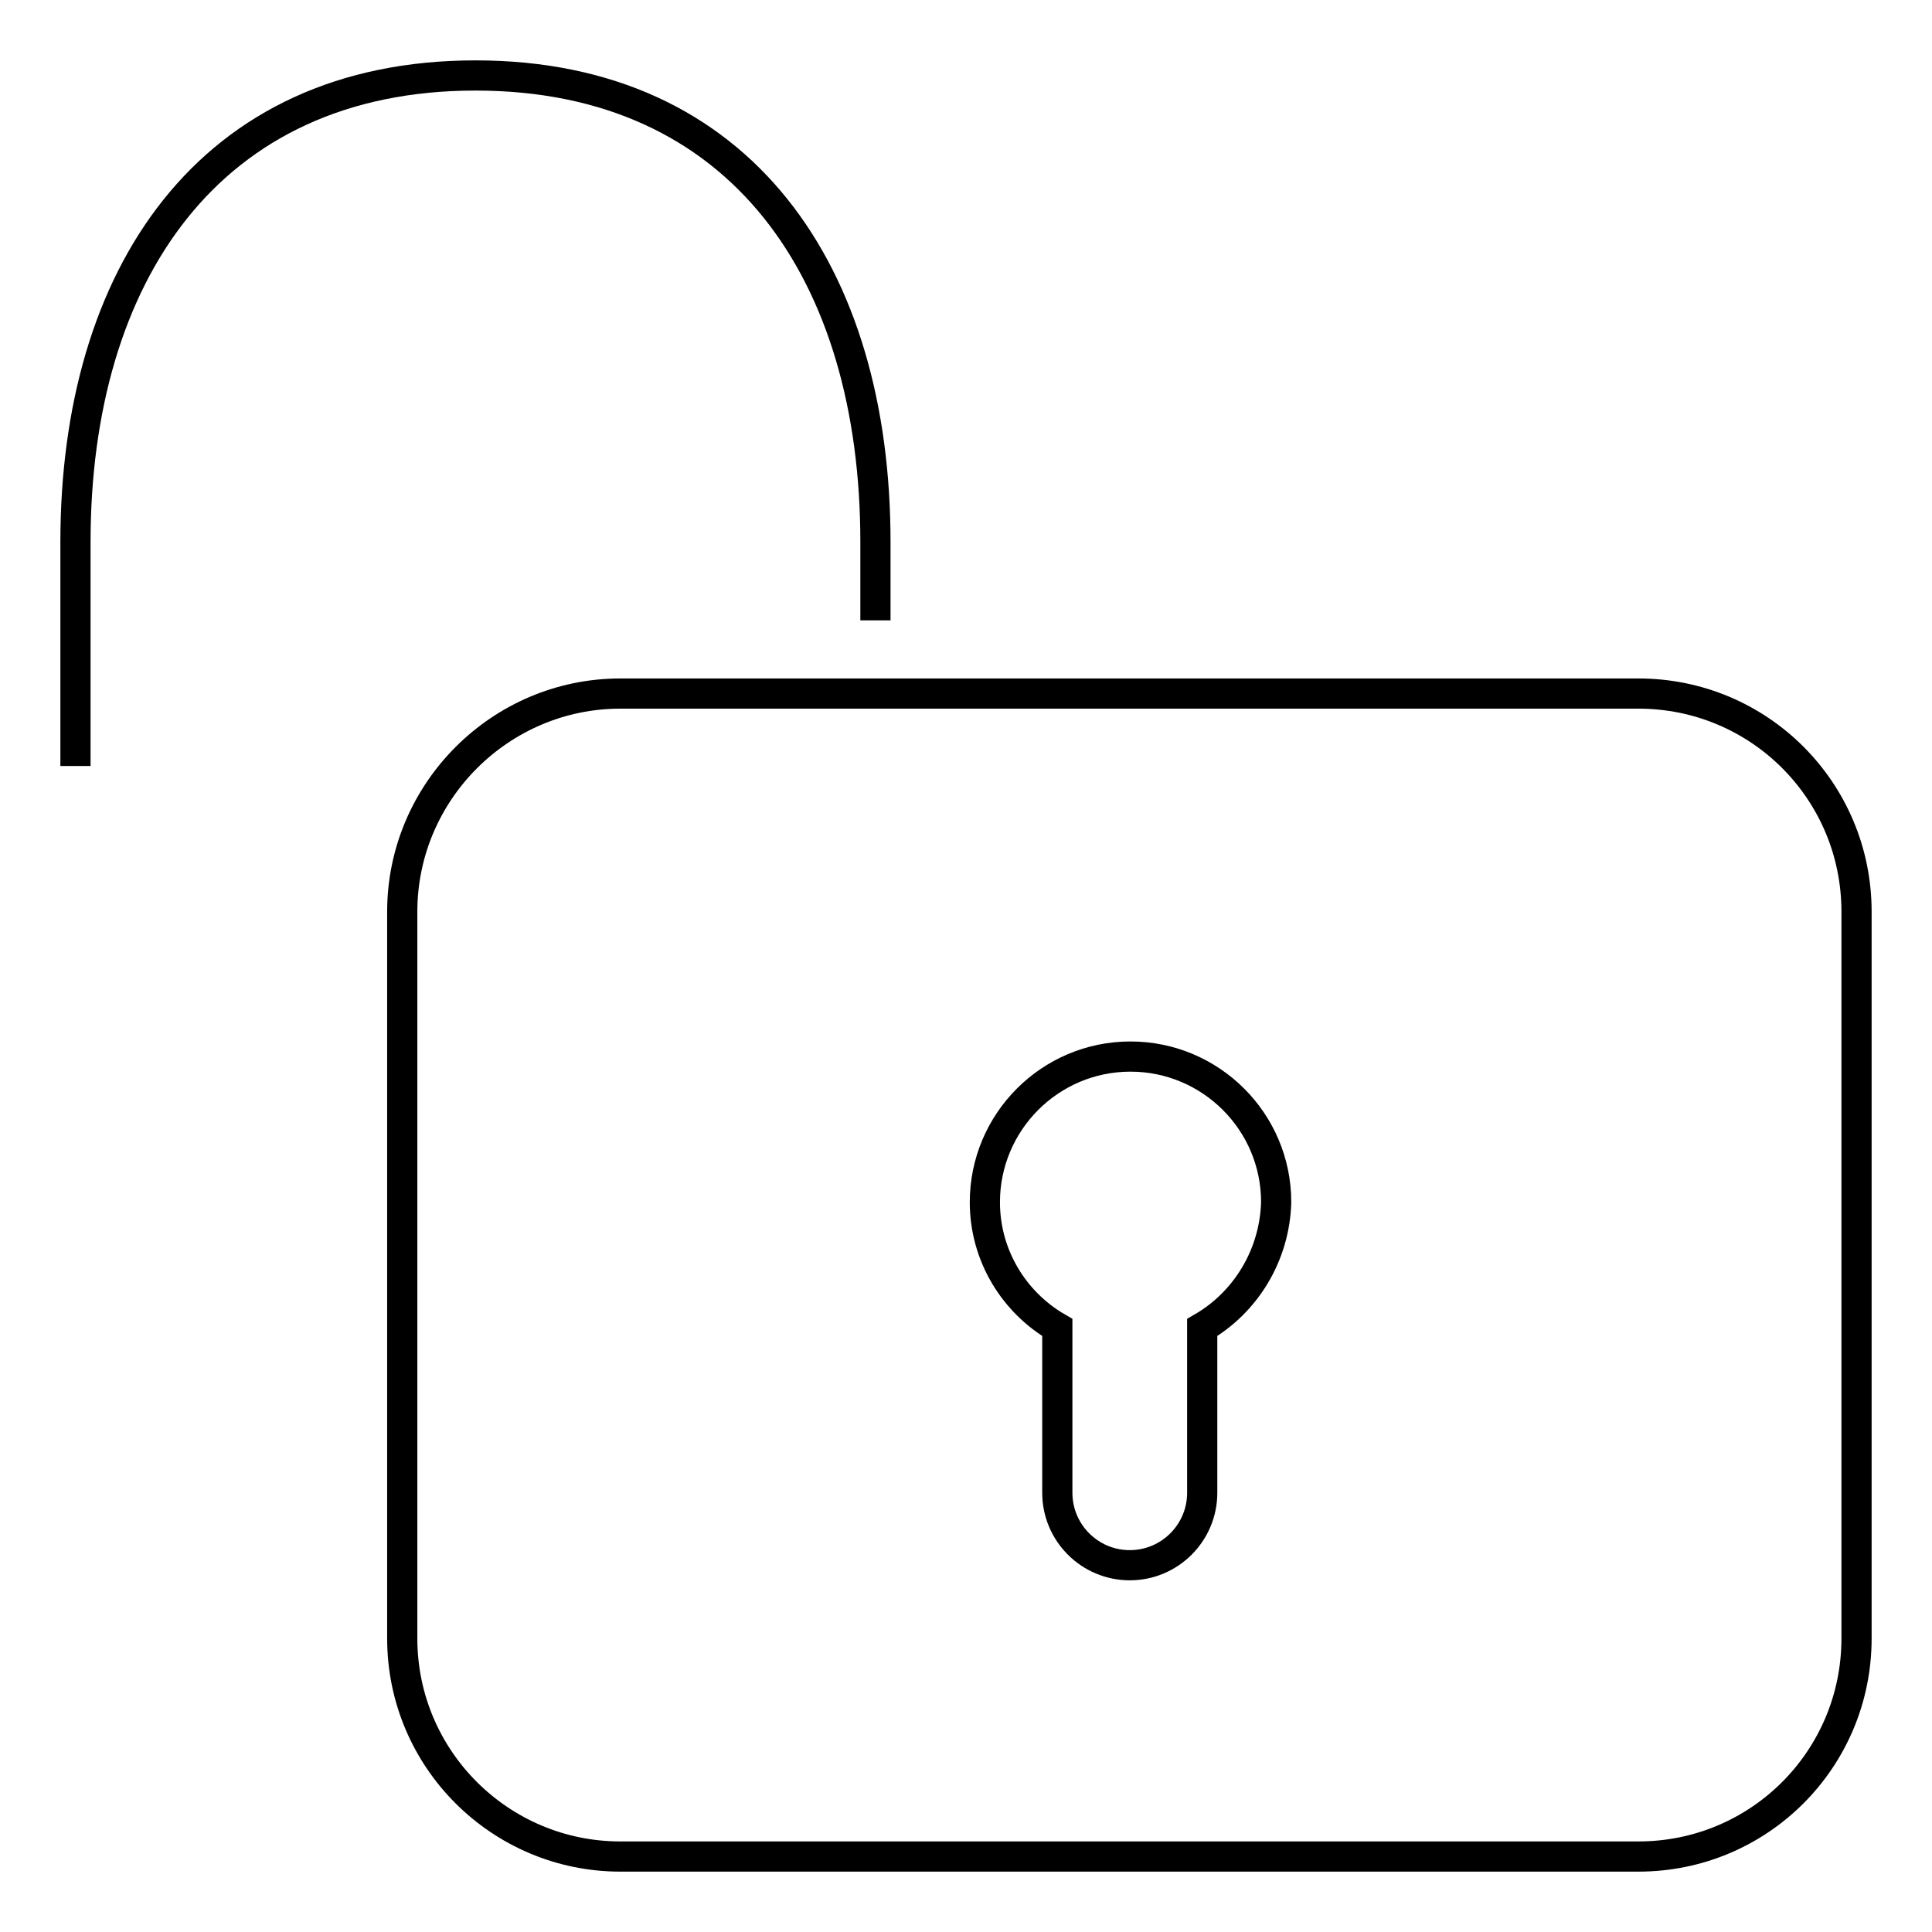
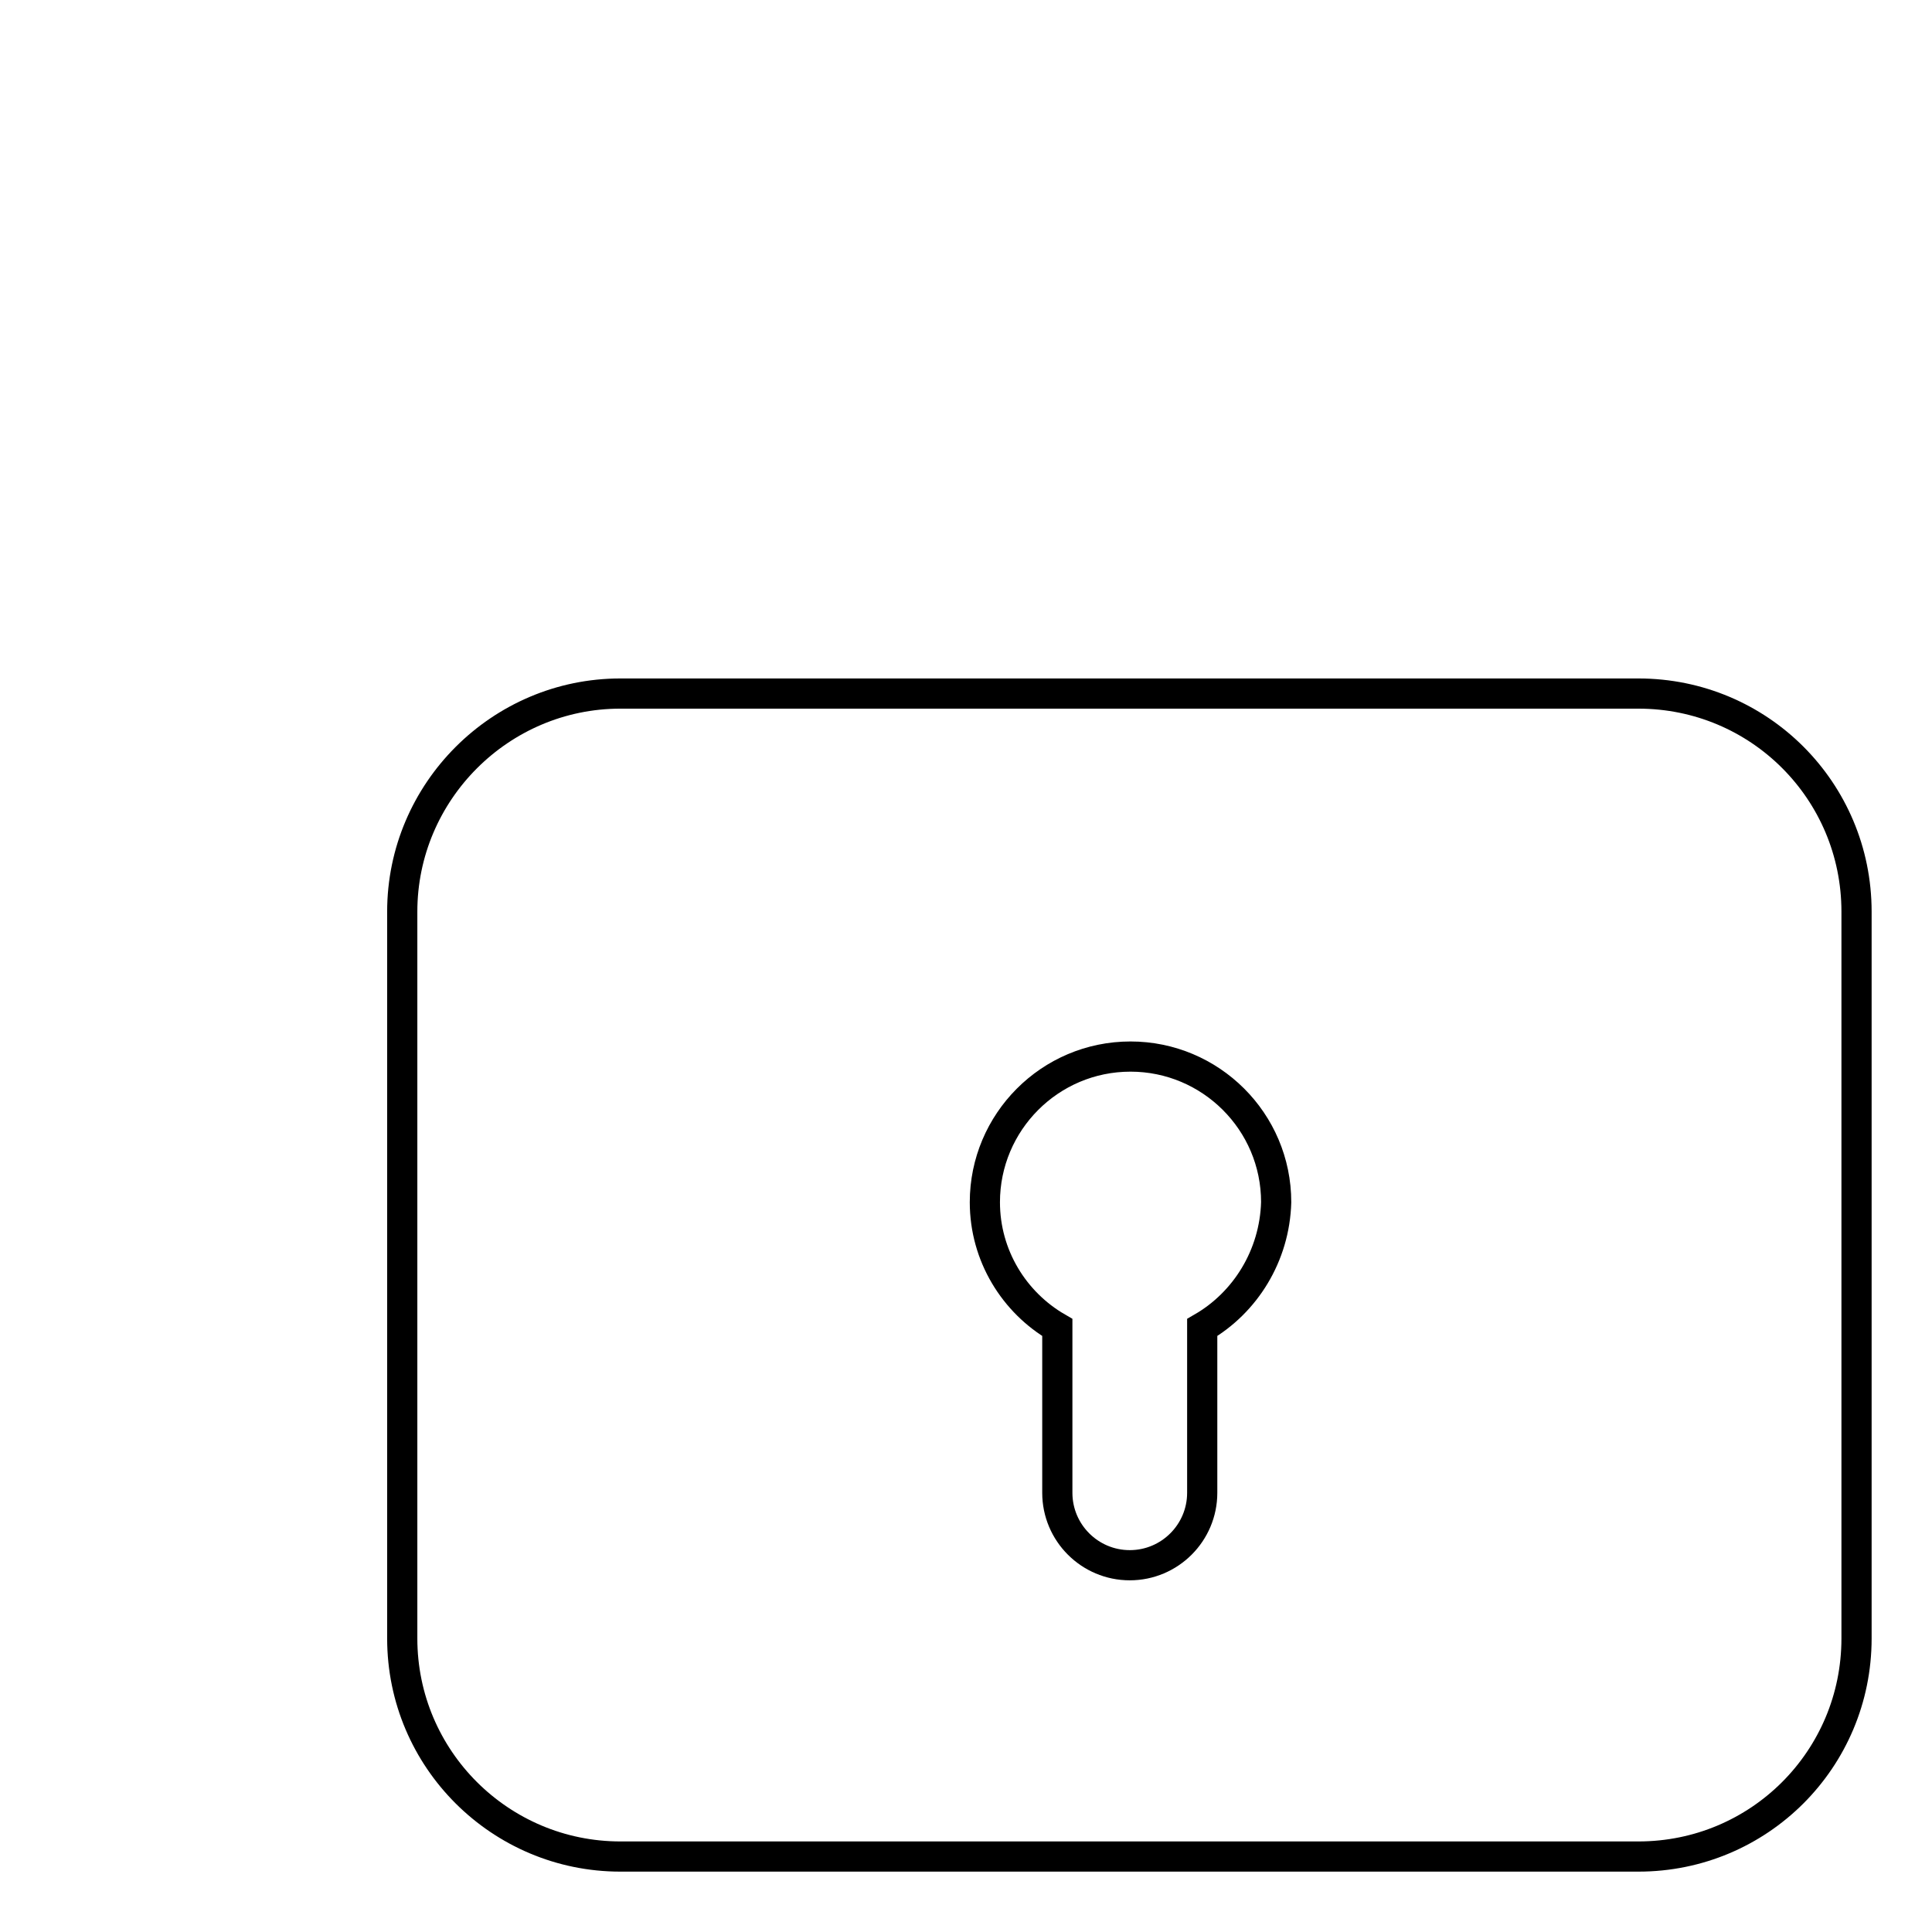
<svg xmlns="http://www.w3.org/2000/svg" version="1.1" x="0px" y="0px" viewBox="0 0 256 256" enable-background="new 0 0 256 256" xml:space="preserve">
  <g>
    <g>
-       <path stroke-width="4" fill-opacity="0" stroke="#000000" d="M116,82.2V71.8C116,36.3,98.3,10,63,10c-35.4,0-53,26.6-53,61.8v29.7" />
      <path stroke-width="4" fill-opacity="0" stroke="#000000" d="M217.1,91.9H82.2c-15.9,0-28.9,13-28.9,28.9v96.3c0,16,13,28.9,28.9,28.9h134.9c16,0,28.9-12.9,28.9-28.9v-96.3C246,104.8,233.1,91.9,217.1,91.9z M159.3,175.9v21.9c0,5.3-4.3,9.6-9.6,9.6c-5.3,0-9.6-4.3-9.6-9.6v-21.9c-5.7-3.3-9.6-9.5-9.6-16.6c0-10.6,8.6-19.3,19.3-19.3c10.6,0,19.3,8.6,19.3,19.3C168.9,166.4,165,172.6,159.3,175.9z" />
    </g>
  </g>
</svg>